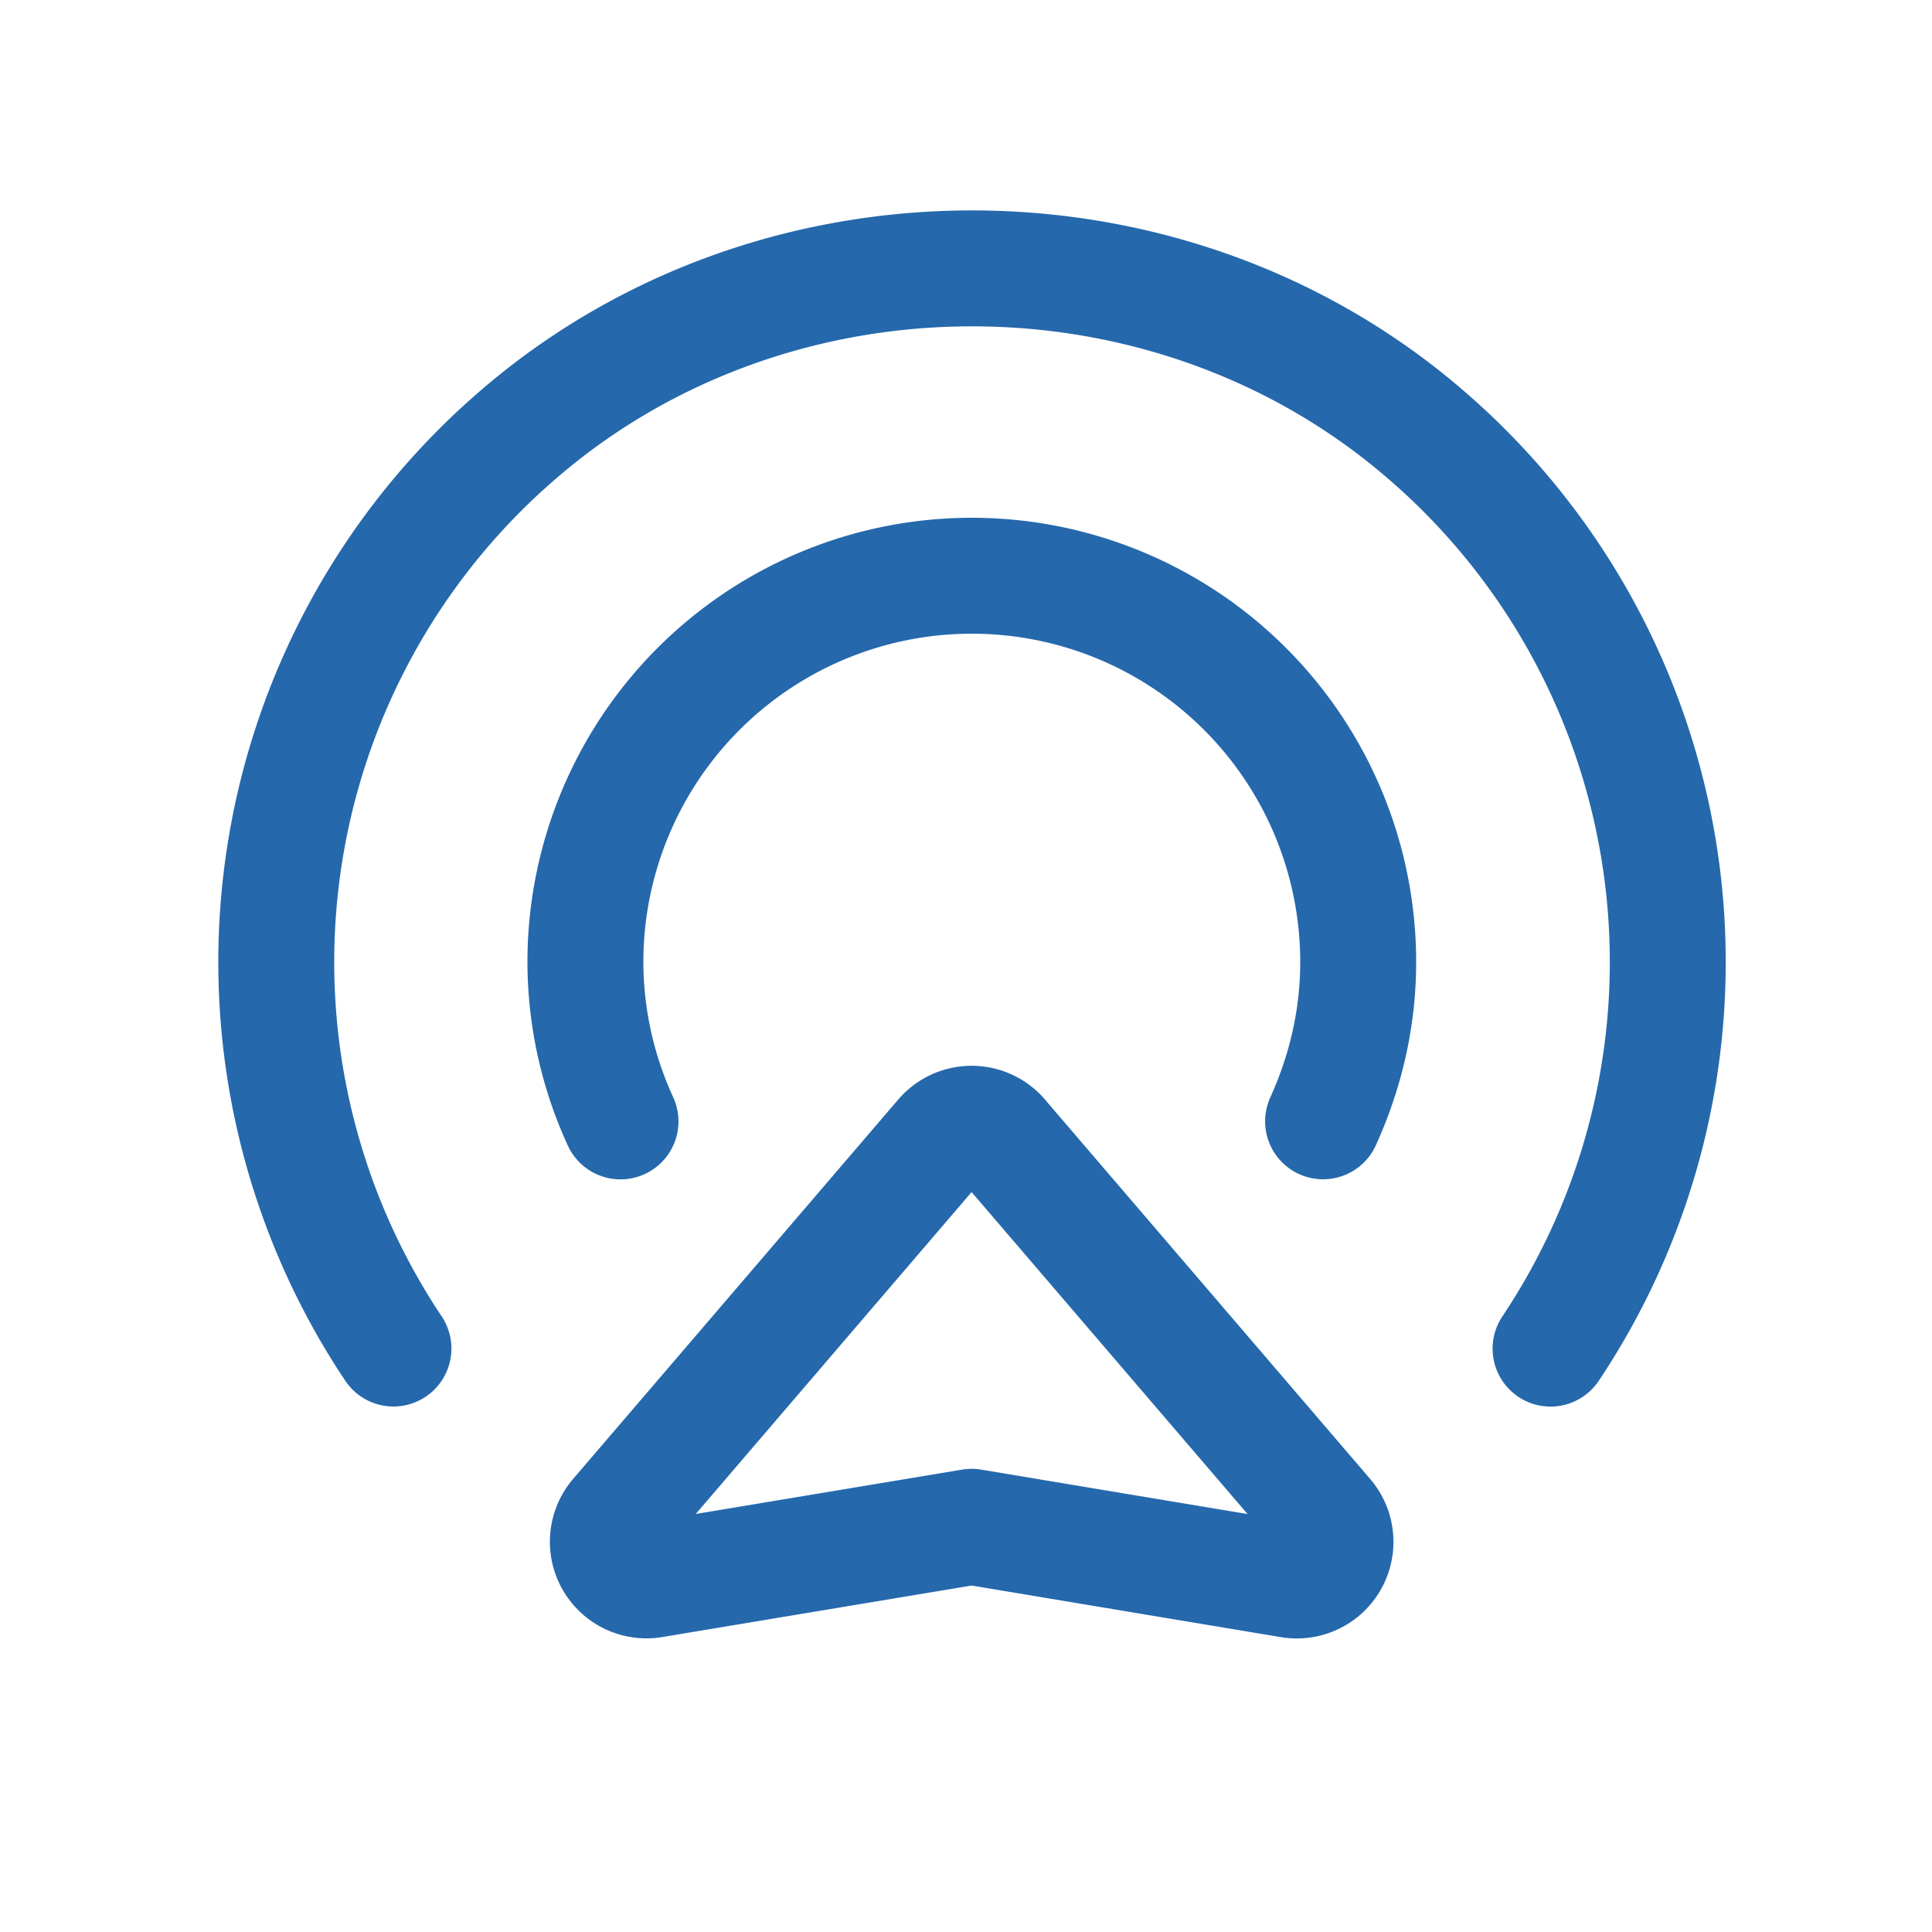
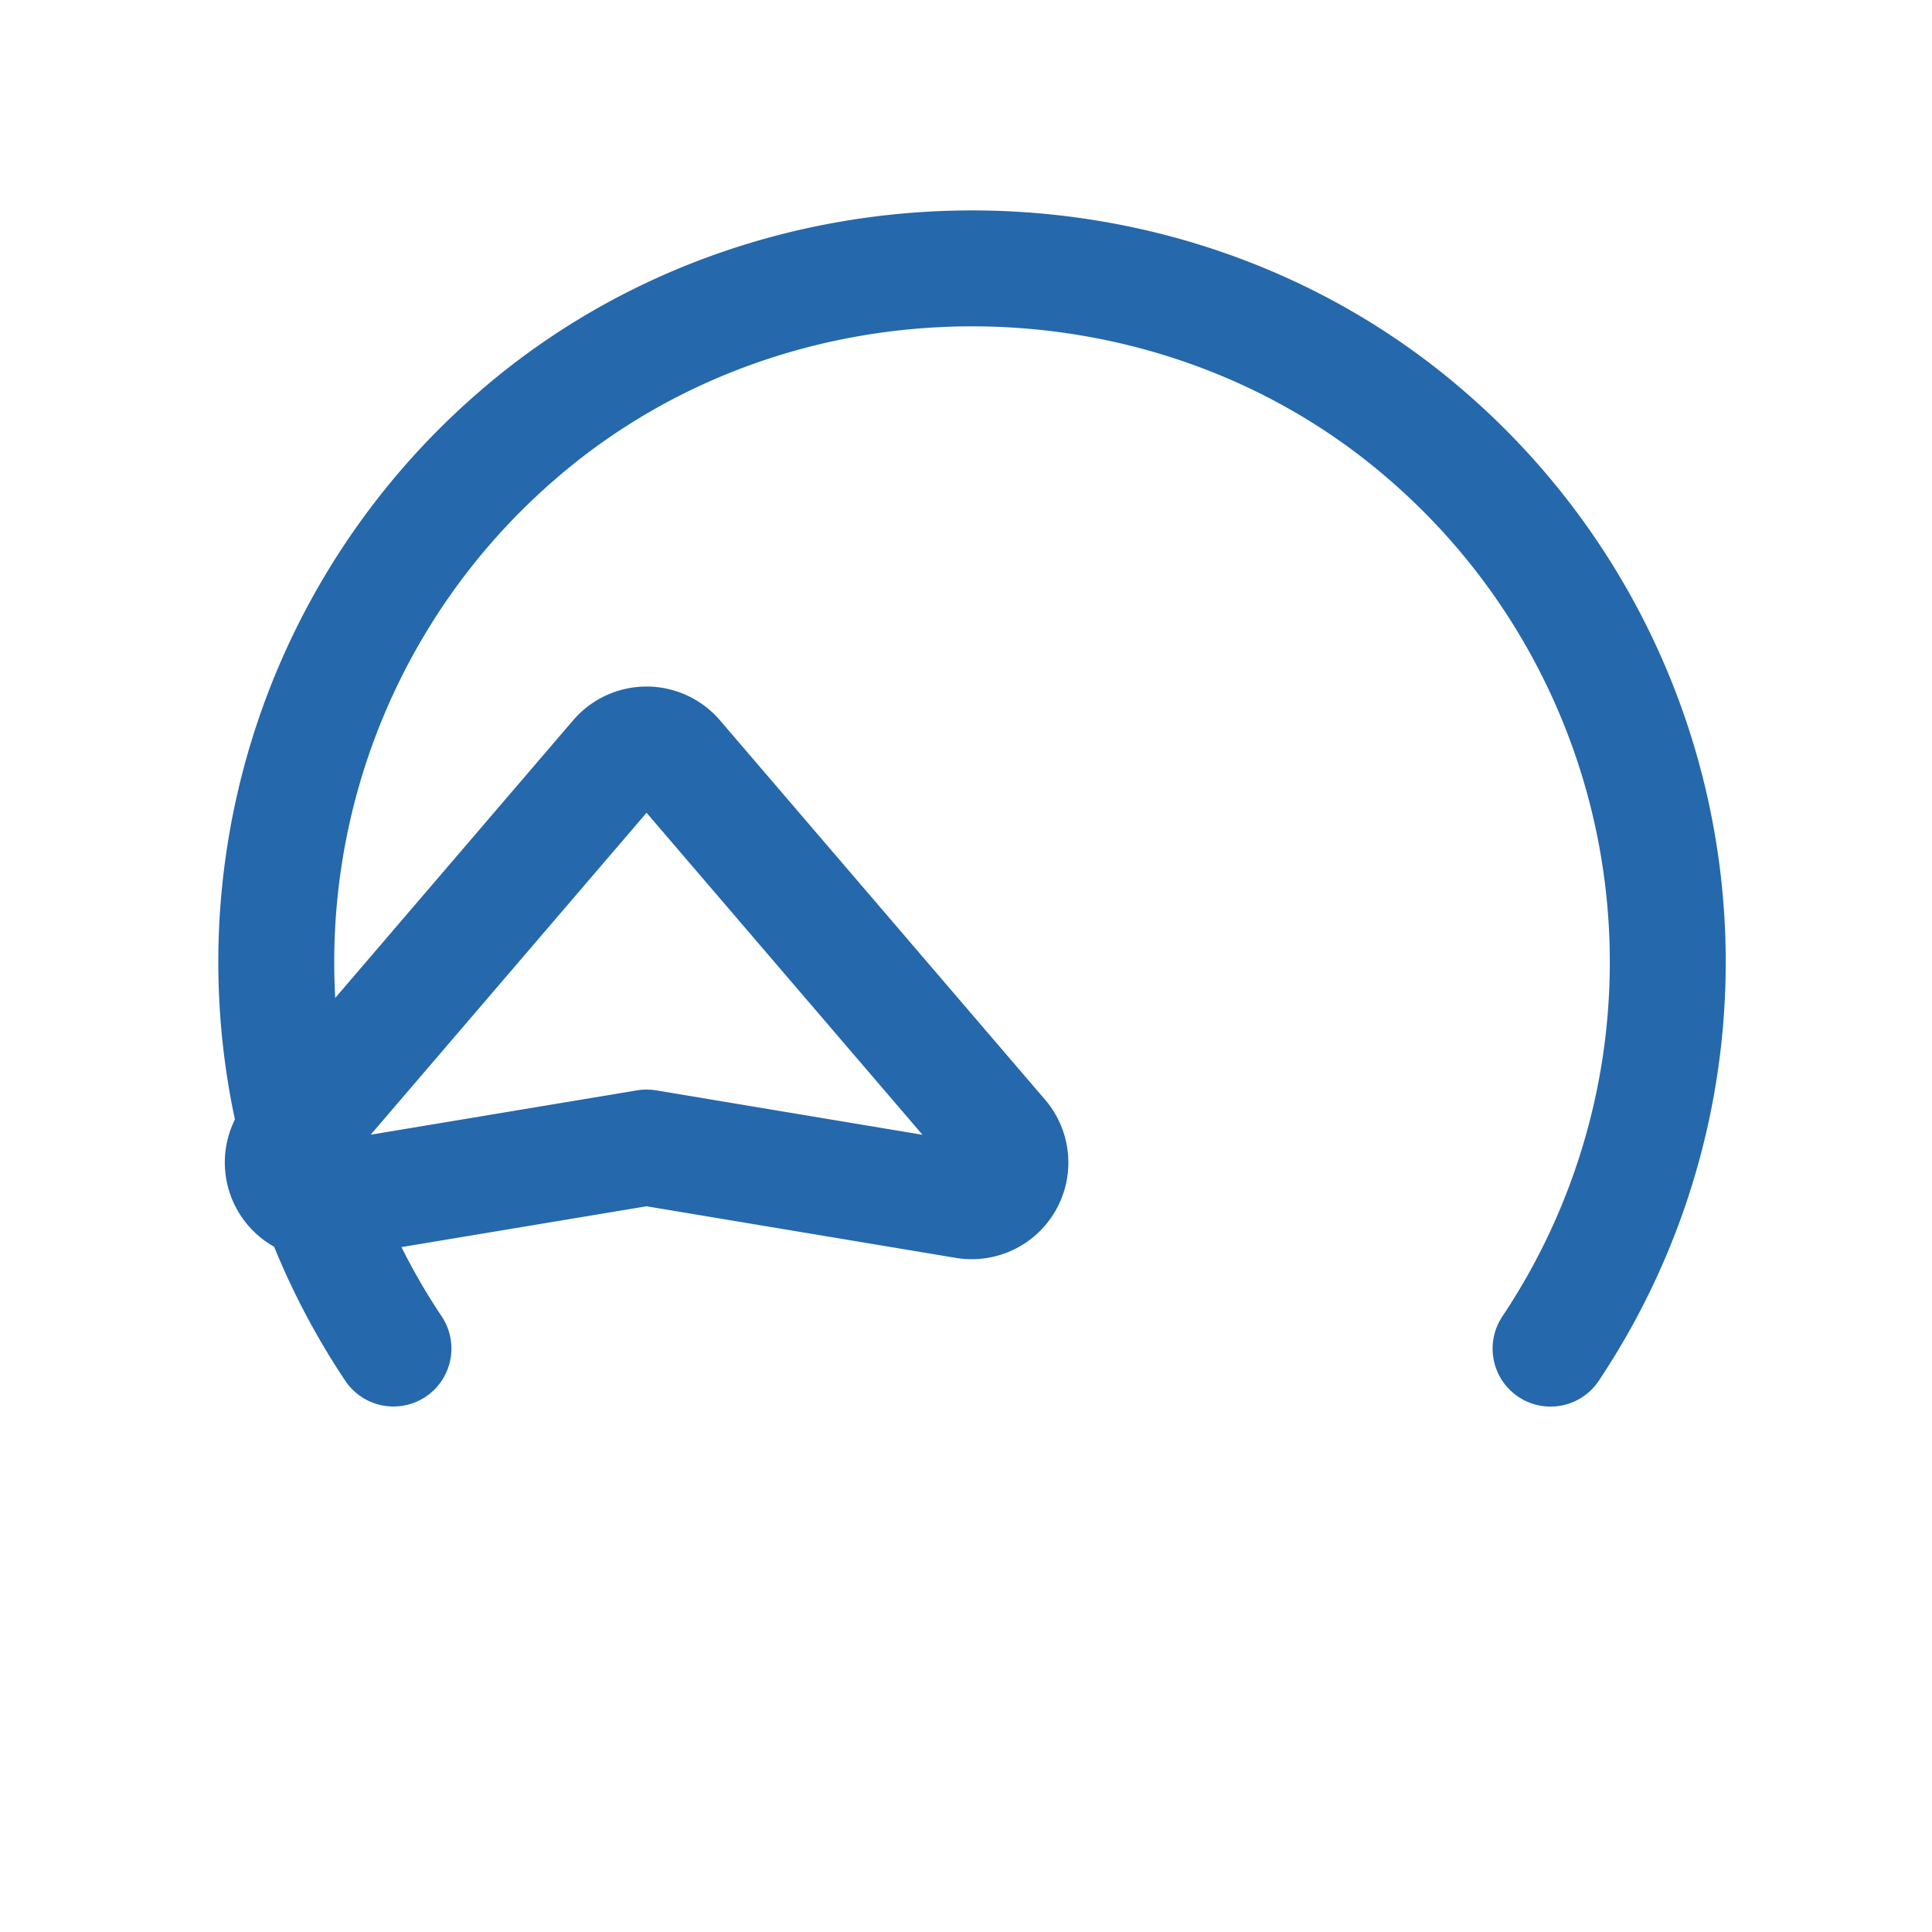
<svg xmlns="http://www.w3.org/2000/svg" width="23" height="23" fill="none">
-   <path clip-rule="evenodd" d="M11.917 13.54l3.87 4.515a.46.46 0 01-.425.754l-3.795-.633-3.795.632a.46.46 0 01-.425-.753l3.87-4.516a.461.461 0 01.7 0z" stroke="#2568AC" stroke-width="1.38" stroke-linecap="round" stroke-linejoin="round" />
-   <path d="M7.387 13.35a4.565 4.565 0 01-.418-1.896 4.6 4.6 0 019.2 0c0 .678-.155 1.316-.418 1.895" stroke="#2568AC" stroke-width="1.38" stroke-linecap="round" stroke-linejoin="round" />
+   <path clip-rule="evenodd" d="M11.917 13.54a.46.46 0 01-.425.754l-3.795-.633-3.795.632a.46.46 0 01-.425-.753l3.87-4.516a.461.461 0 01.7 0z" stroke="#2568AC" stroke-width="1.38" stroke-linecap="round" stroke-linejoin="round" />
  <path d="M18.459 16.055a8.284 8.284 0 00-1.474-10.871c-3.057-2.652-7.77-2.652-10.827 0a8.284 8.284 0 00-1.474 10.87" stroke="#2568AC" stroke-width="1.38" stroke-linecap="round" stroke-linejoin="round" />
</svg>